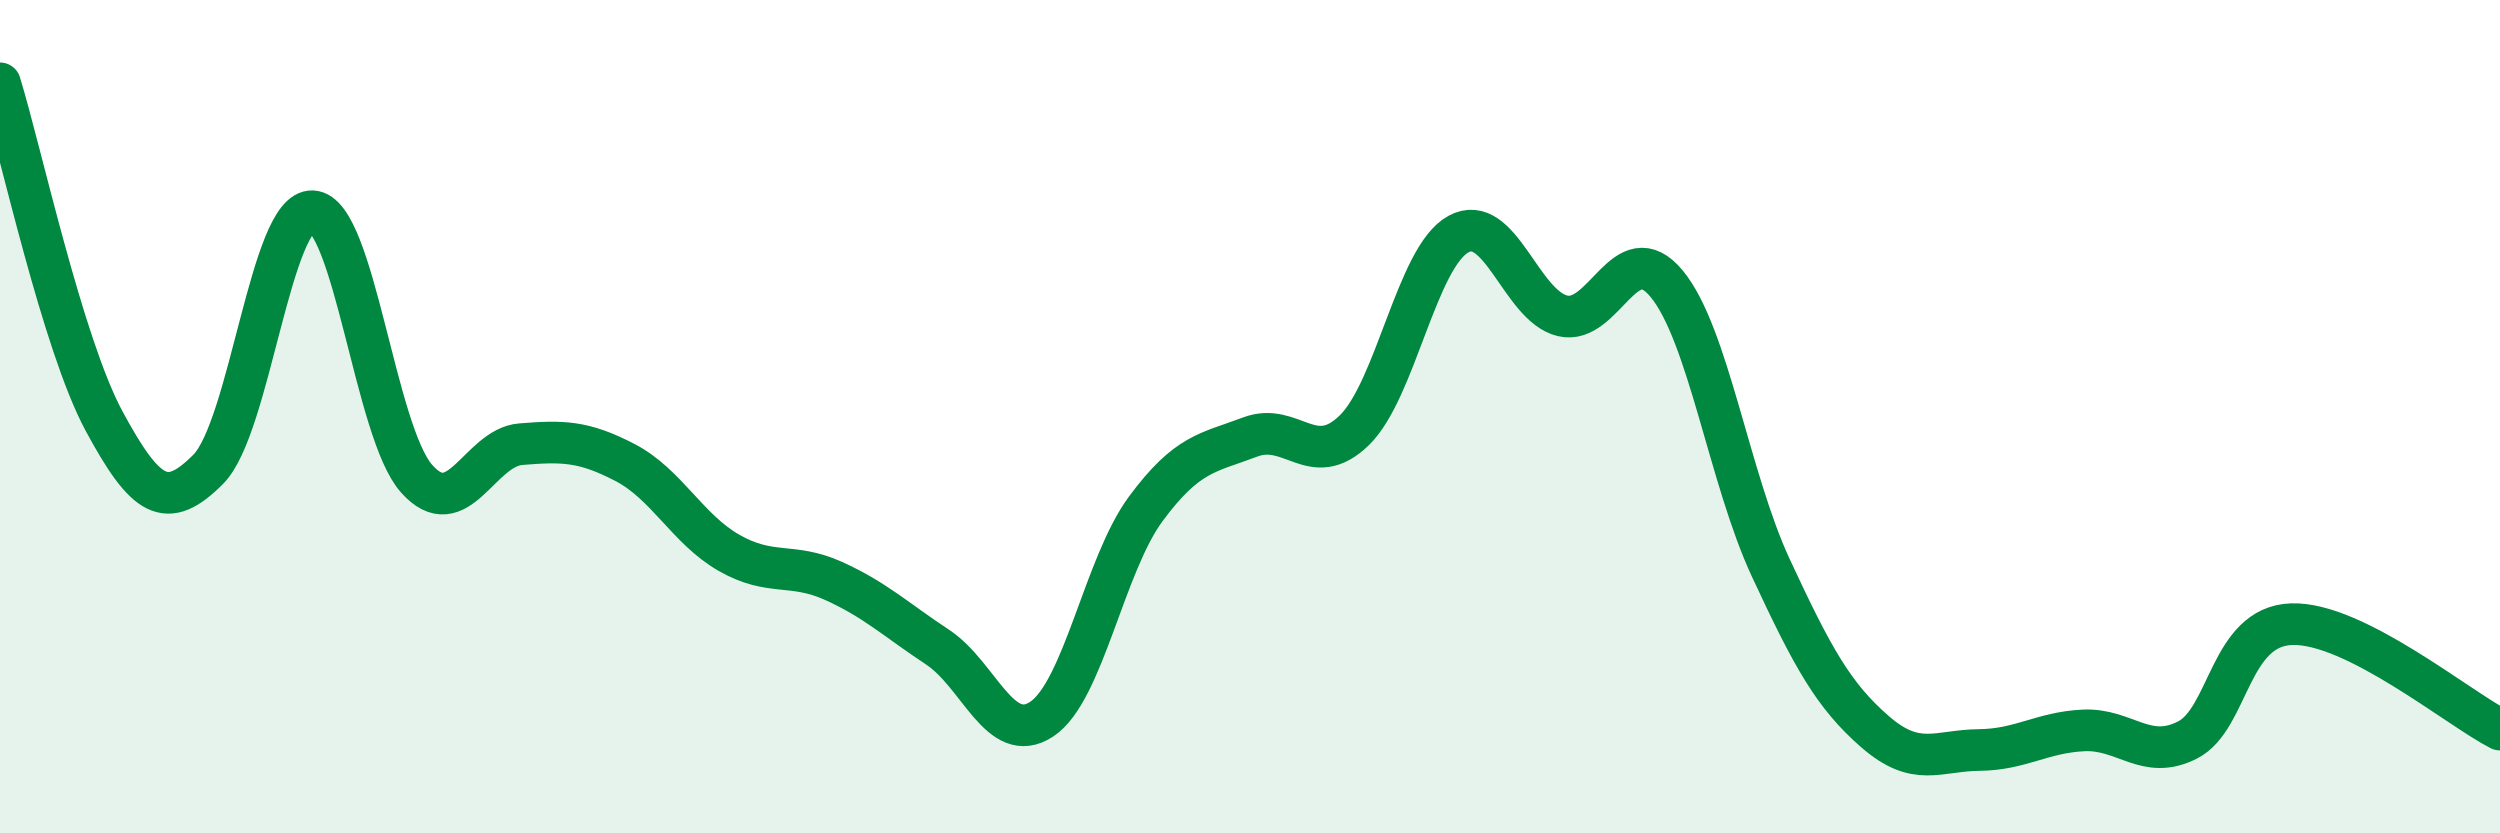
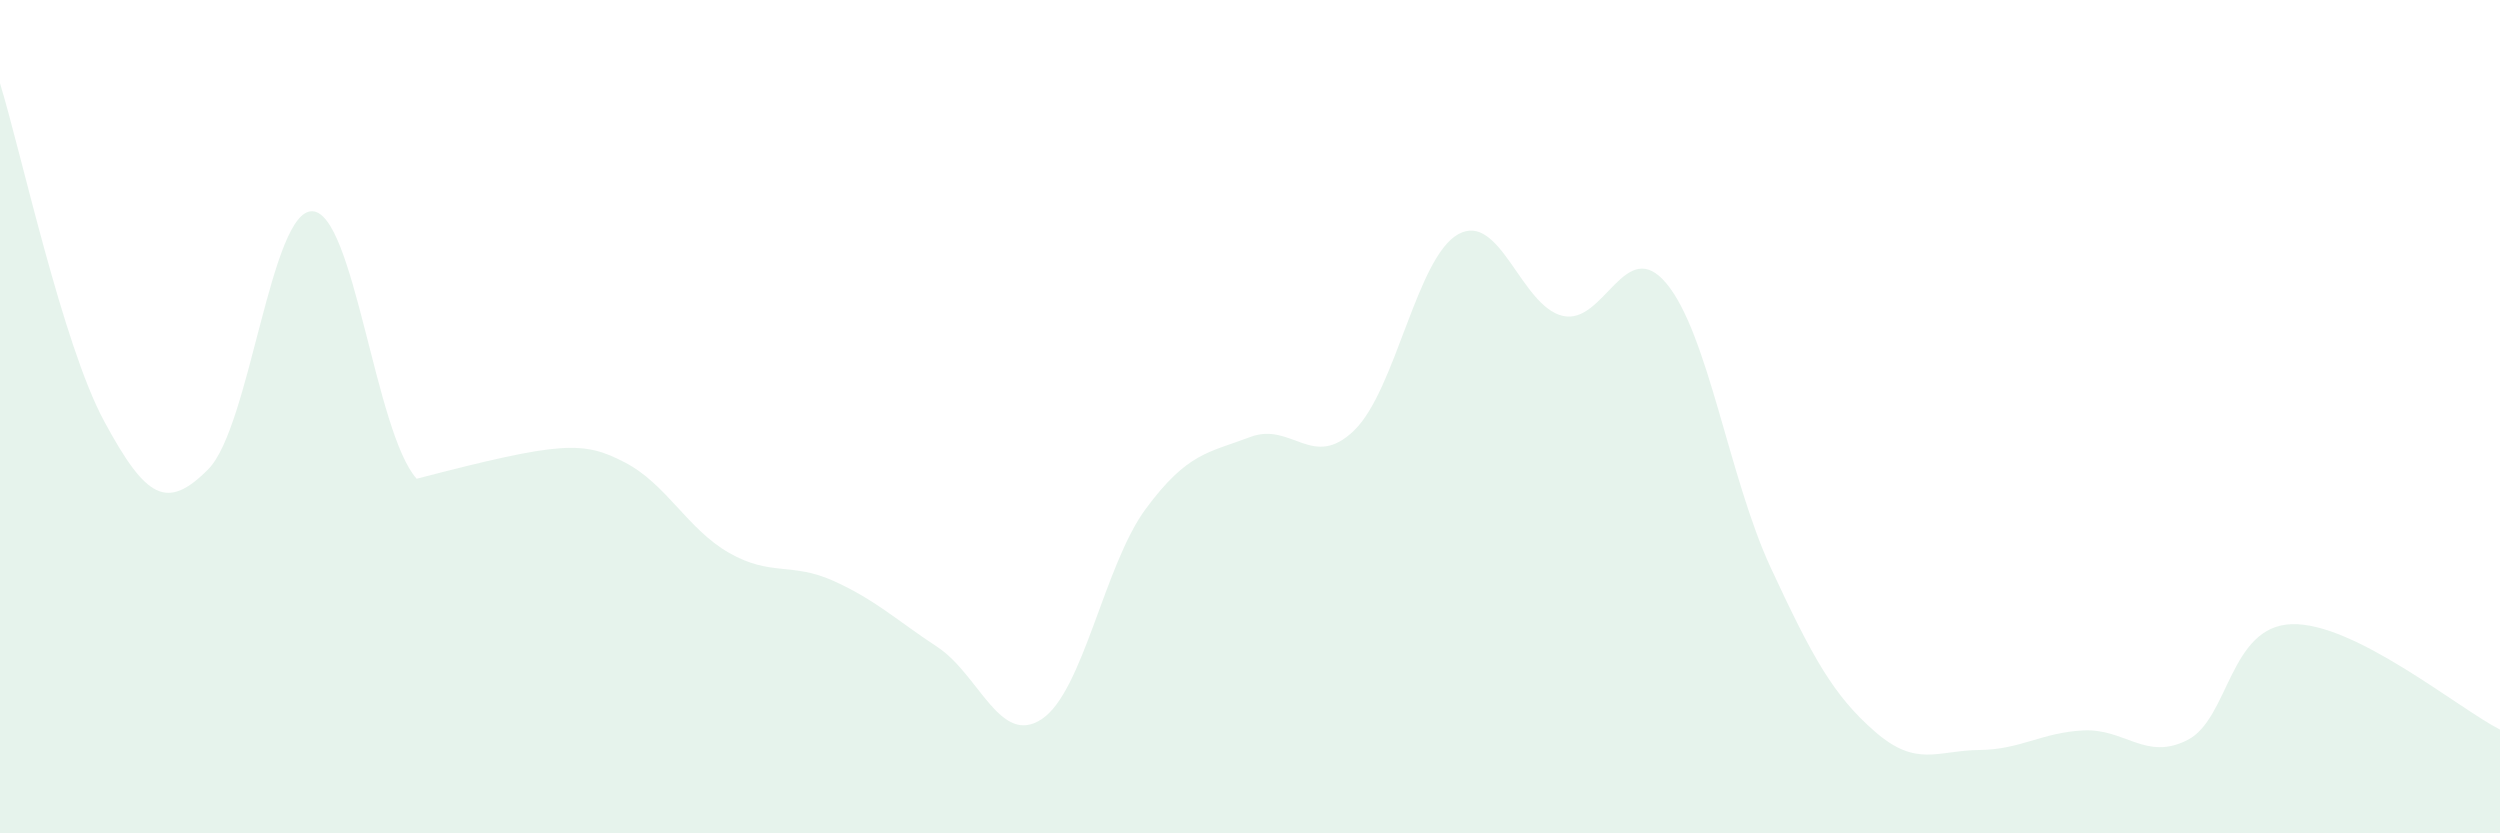
<svg xmlns="http://www.w3.org/2000/svg" width="60" height="20" viewBox="0 0 60 20">
-   <path d="M 0,2 C 0.5,3.62 1.5,8.26 2.5,10.11 C 3.5,11.96 4,12.27 5,11.26 C 6,10.25 6.5,5.02 7.5,5.07 C 8.5,5.12 9,10.37 10,11.49 C 11,12.61 11.5,10.74 12.5,10.66 C 13.5,10.58 14,10.58 15,11.1 C 16,11.62 16.5,12.7 17.5,13.27 C 18.5,13.84 19,13.49 20,13.94 C 21,14.39 21.5,14.87 22.5,15.53 C 23.5,16.19 24,17.92 25,17.26 C 26,16.6 26.5,13.56 27.5,12.21 C 28.5,10.86 29,10.87 30,10.49 C 31,10.11 31.5,11.3 32.5,10.33 C 33.5,9.36 34,6.17 35,5.62 C 36,5.07 36.5,7.34 37.5,7.58 C 38.5,7.82 39,5.6 40,6.81 C 41,8.02 41.5,11.48 42.5,13.63 C 43.5,15.78 44,16.69 45,17.56 C 46,18.43 46.5,18.01 47.5,18 C 48.5,17.99 49,17.58 50,17.53 C 51,17.48 51.5,18.27 52.5,17.76 C 53.5,17.25 53.5,15.03 55,14.98 C 56.5,14.93 59,17 60,17.51L60 20L0 20Z" fill="#008740" opacity="0.1" stroke-linecap="round" stroke-linejoin="round" />
-   <path d="M 0,2 C 0.5,3.62 1.5,8.26 2.5,10.11 C 3.5,11.96 4,12.27 5,11.26 C 6,10.25 6.5,5.02 7.5,5.07 C 8.5,5.12 9,10.37 10,11.49 C 11,12.61 11.5,10.74 12.5,10.66 C 13.5,10.58 14,10.58 15,11.1 C 16,11.62 16.5,12.7 17.5,13.27 C 18.5,13.84 19,13.49 20,13.94 C 21,14.39 21.5,14.87 22.5,15.53 C 23.5,16.19 24,17.92 25,17.26 C 26,16.6 26.5,13.56 27.5,12.21 C 28.5,10.86 29,10.87 30,10.49 C 31,10.11 31.5,11.3 32.5,10.33 C 33.5,9.36 34,6.17 35,5.62 C 36,5.07 36.5,7.34 37.5,7.58 C 38.5,7.82 39,5.6 40,6.81 C 41,8.02 41.5,11.48 42.5,13.63 C 43.5,15.78 44,16.69 45,17.56 C 46,18.43 46.5,18.01 47.5,18 C 48.5,17.99 49,17.58 50,17.53 C 51,17.48 51.5,18.27 52.5,17.76 C 53.5,17.25 53.5,15.03 55,14.98 C 56.5,14.93 59,17 60,17.51" stroke="#008740" stroke-width="1" fill="none" stroke-linecap="round" stroke-linejoin="round" />
+   <path d="M 0,2 C 0.5,3.62 1.5,8.26 2.5,10.11 C 3.5,11.96 4,12.27 5,11.26 C 6,10.25 6.5,5.02 7.5,5.07 C 8.5,5.12 9,10.37 10,11.49 C 13.5,10.58 14,10.58 15,11.1 C 16,11.62 16.5,12.7 17.5,13.27 C 18.5,13.84 19,13.49 20,13.94 C 21,14.39 21.5,14.87 22.5,15.53 C 23.5,16.19 24,17.92 25,17.26 C 26,16.6 26.5,13.56 27.5,12.21 C 28.5,10.86 29,10.87 30,10.49 C 31,10.11 31.5,11.3 32.5,10.33 C 33.5,9.36 34,6.17 35,5.62 C 36,5.07 36.5,7.34 37.5,7.58 C 38.5,7.82 39,5.6 40,6.81 C 41,8.02 41.5,11.48 42.5,13.63 C 43.5,15.78 44,16.69 45,17.56 C 46,18.43 46.5,18.01 47.5,18 C 48.5,17.99 49,17.58 50,17.53 C 51,17.48 51.5,18.27 52.5,17.76 C 53.5,17.25 53.5,15.03 55,14.98 C 56.5,14.93 59,17 60,17.51L60 20L0 20Z" fill="#008740" opacity="0.1" stroke-linecap="round" stroke-linejoin="round" />
</svg>